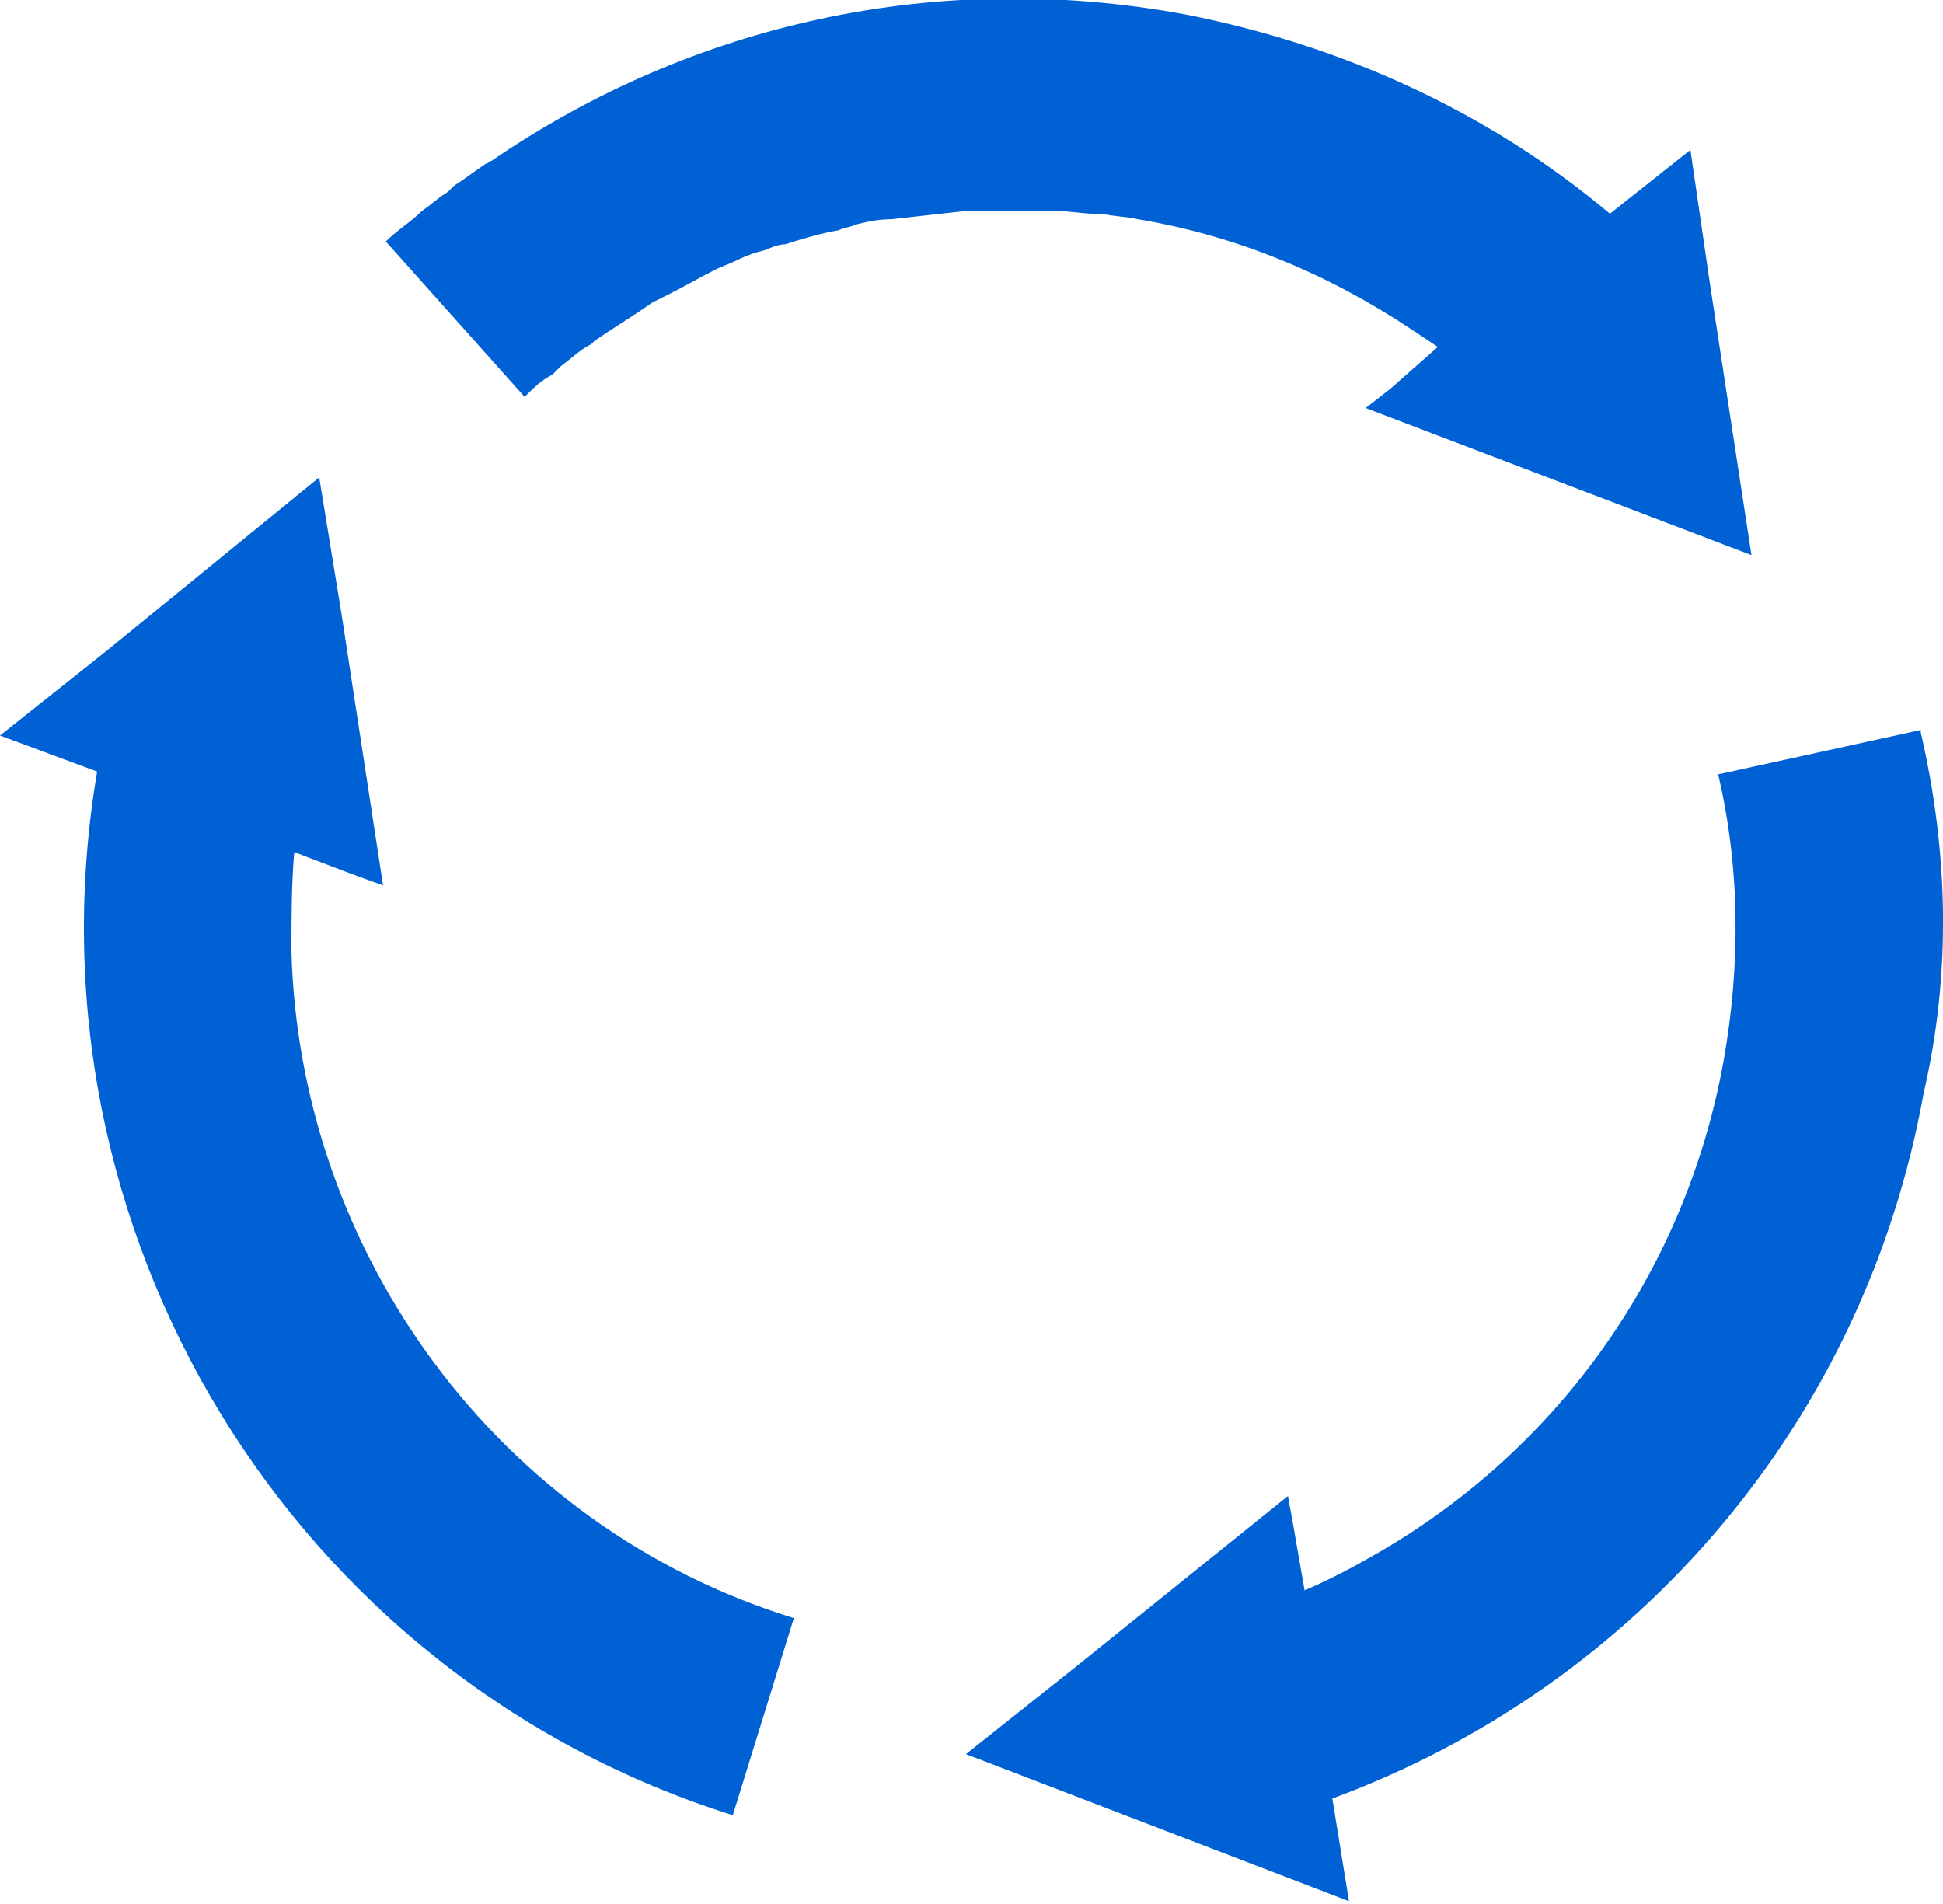
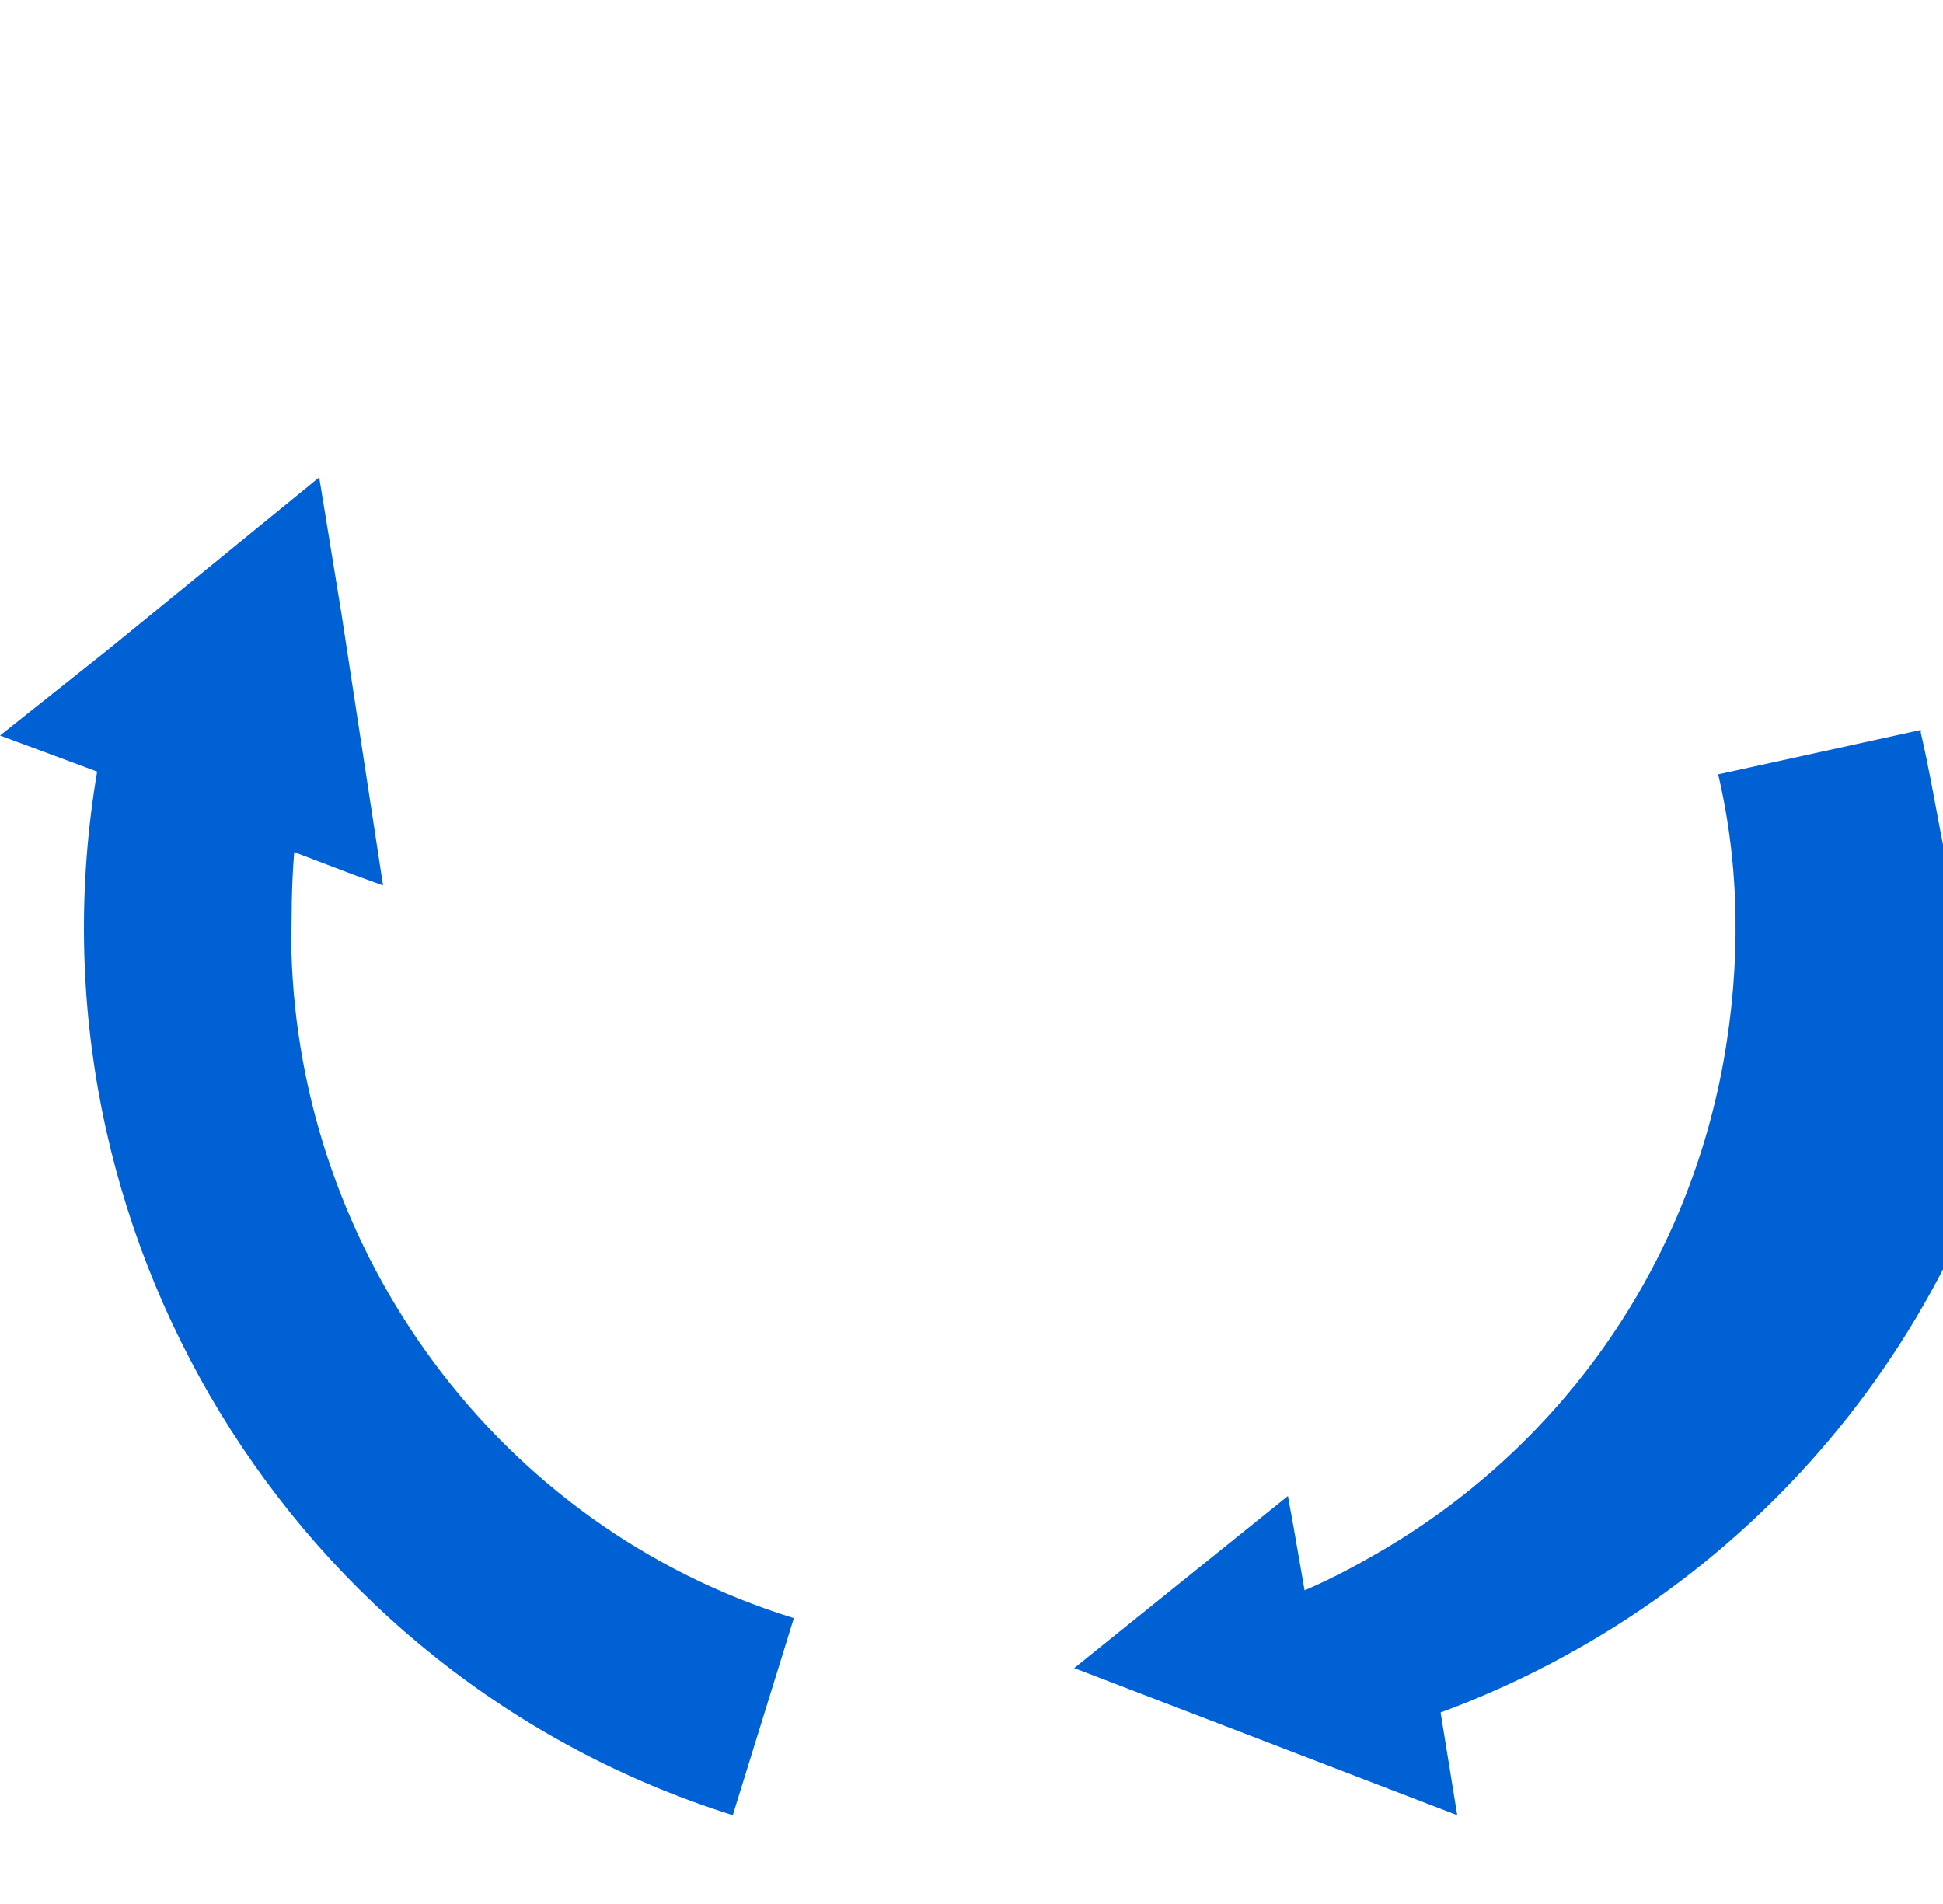
<svg xmlns="http://www.w3.org/2000/svg" version="1.1" id="_x31_0" x="0px" y="0px" width="70px" height="68.6px" viewBox="0 0 70 68.6" style="enable-background:new 0 0 70 68.6;" xml:space="preserve">
  <style type="text/css">
	.st0{fill:#0061D5;}
</style>
  <g>
-     <path class="st0" d="M18.9,14.3c0.3-0.3,0.6-0.6,1-0.8c0.1-0.1,0.2-0.2,0.3-0.3c0.4-0.3,0.7-0.6,1.1-0.8c0,0,0.1-0.1,0.1-0.1   c0.7-0.5,1.4-0.9,2.1-1.4c0.2-0.1,0.4-0.2,0.6-0.3c0.6-0.3,1.1-0.6,1.7-0.9c0.2-0.1,0.5-0.2,0.7-0.3c0.4-0.2,0.7-0.3,1.1-0.4   c0.2-0.1,0.5-0.2,0.7-0.2c0.6-0.2,1.3-0.4,1.9-0.5c0.2-0.1,0.4-0.1,0.6-0.2c0.4-0.1,0.8-0.2,1.3-0.2c0,0,0,0,0,0   c0.9-0.1,1.8-0.2,2.7-0.3c0.2,0,0.3,0,0.5,0c0.9,0,1.8,0,2.7,0c0,0,0,0,0,0c0.5,0,1,0.1,1.4,0.1c0.1,0,0.2,0,0.3,0   c0.4,0.1,0.9,0.1,1.3,0.2c3.6,0.6,6.9,2,9.9,4c0.3,0.2,0.6,0.4,0.9,0.6L50.1,14l-0.9,0.7l0,0l0,0l13.9,5.3l-1.5-9.8l-0.7-4.8l0,0   l0,0l-2.9,2.3c-4.4-3.7-9.7-6.1-15.4-7.2c-8.8-1.6-17.6,0.3-24.9,5.3c-0.1,0-0.1,0.1-0.2,0.1c-0.3,0.2-0.7,0.5-1,0.7   c-0.2,0.1-0.3,0.3-0.5,0.4c-0.3,0.2-0.5,0.4-0.8,0.6c-0.4,0.4-0.9,0.7-1.3,1.1l0,0c0,0,0,0,0,0L18.9,14.3z" />
    <path class="st0" d="M10.5,34.3c0-1.2,0-2.4,0.1-3.6l2.1,0.8l1.1,0.4l0,0l0,0l-1.5-9.8l-0.8-4.9l0,0l0,0l-7.6,6.2L0,26.5l0,0l0,0   l3.5,1.3c-2.8,16.5,7,32.6,22.9,37.6l2.2-7.1C17.9,55,10.8,45.1,10.5,34.3z" />
-     <path class="st0" d="M69.2,26.4c0,0,0-0.1,0-0.1h0c0,0,0,0,0,0l-7.3,1.6c0.8,3.4,0.8,6.9,0.2,10.3c-1.4,7.8-6.2,14.3-12.9,18   c-0.7,0.4-1.5,0.8-2.2,1.1L46.6,55l-0.2-1.1l0,0l0,0l-7.7,6.2l-3.9,3.1l0,0l0,0l13.8,5.3l-0.6-3.7c11.1-4.1,19.2-13.7,21.3-25.4   C70.3,35.1,70.2,30.7,69.2,26.4z" />
+     <path class="st0" d="M69.2,26.4c0,0,0-0.1,0-0.1h0c0,0,0,0,0,0l-7.3,1.6c0.8,3.4,0.8,6.9,0.2,10.3c-1.4,7.8-6.2,14.3-12.9,18   c-0.7,0.4-1.5,0.8-2.2,1.1L46.6,55l-0.2-1.1l0,0l0,0l-7.7,6.2l0,0l0,0l13.8,5.3l-0.6-3.7c11.1-4.1,19.2-13.7,21.3-25.4   C70.3,35.1,70.2,30.7,69.2,26.4z" />
  </g>
</svg>